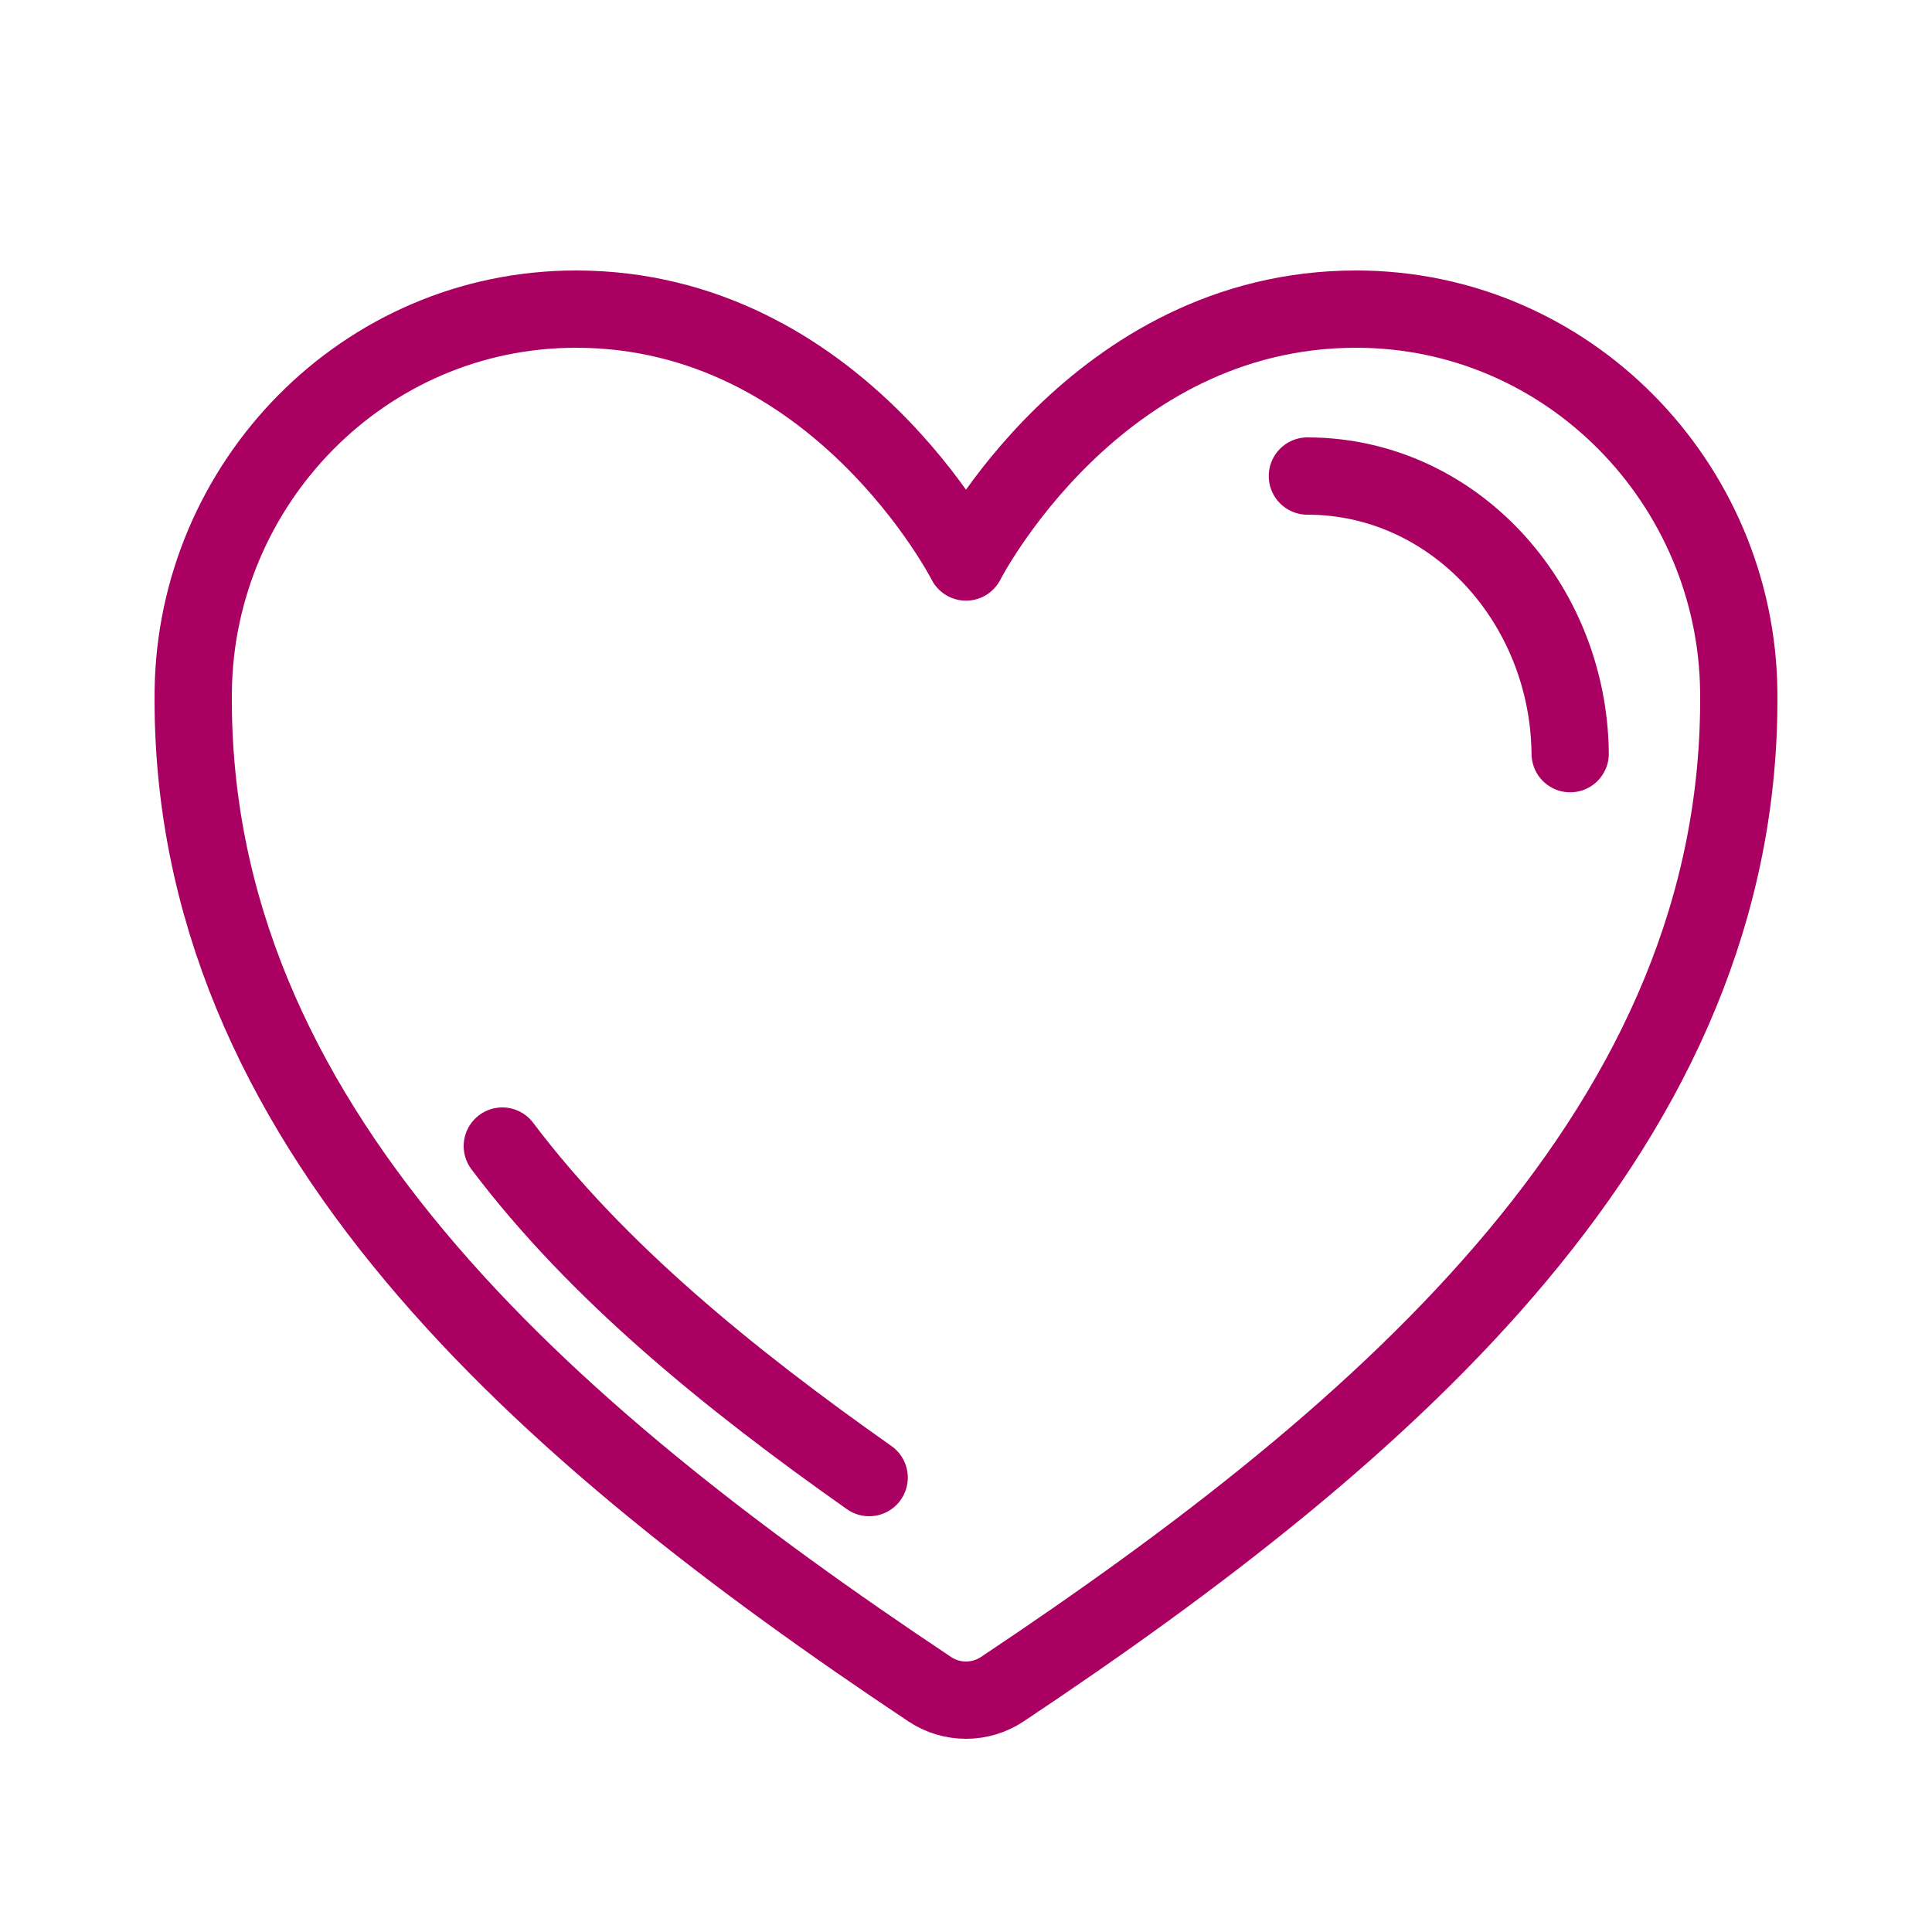
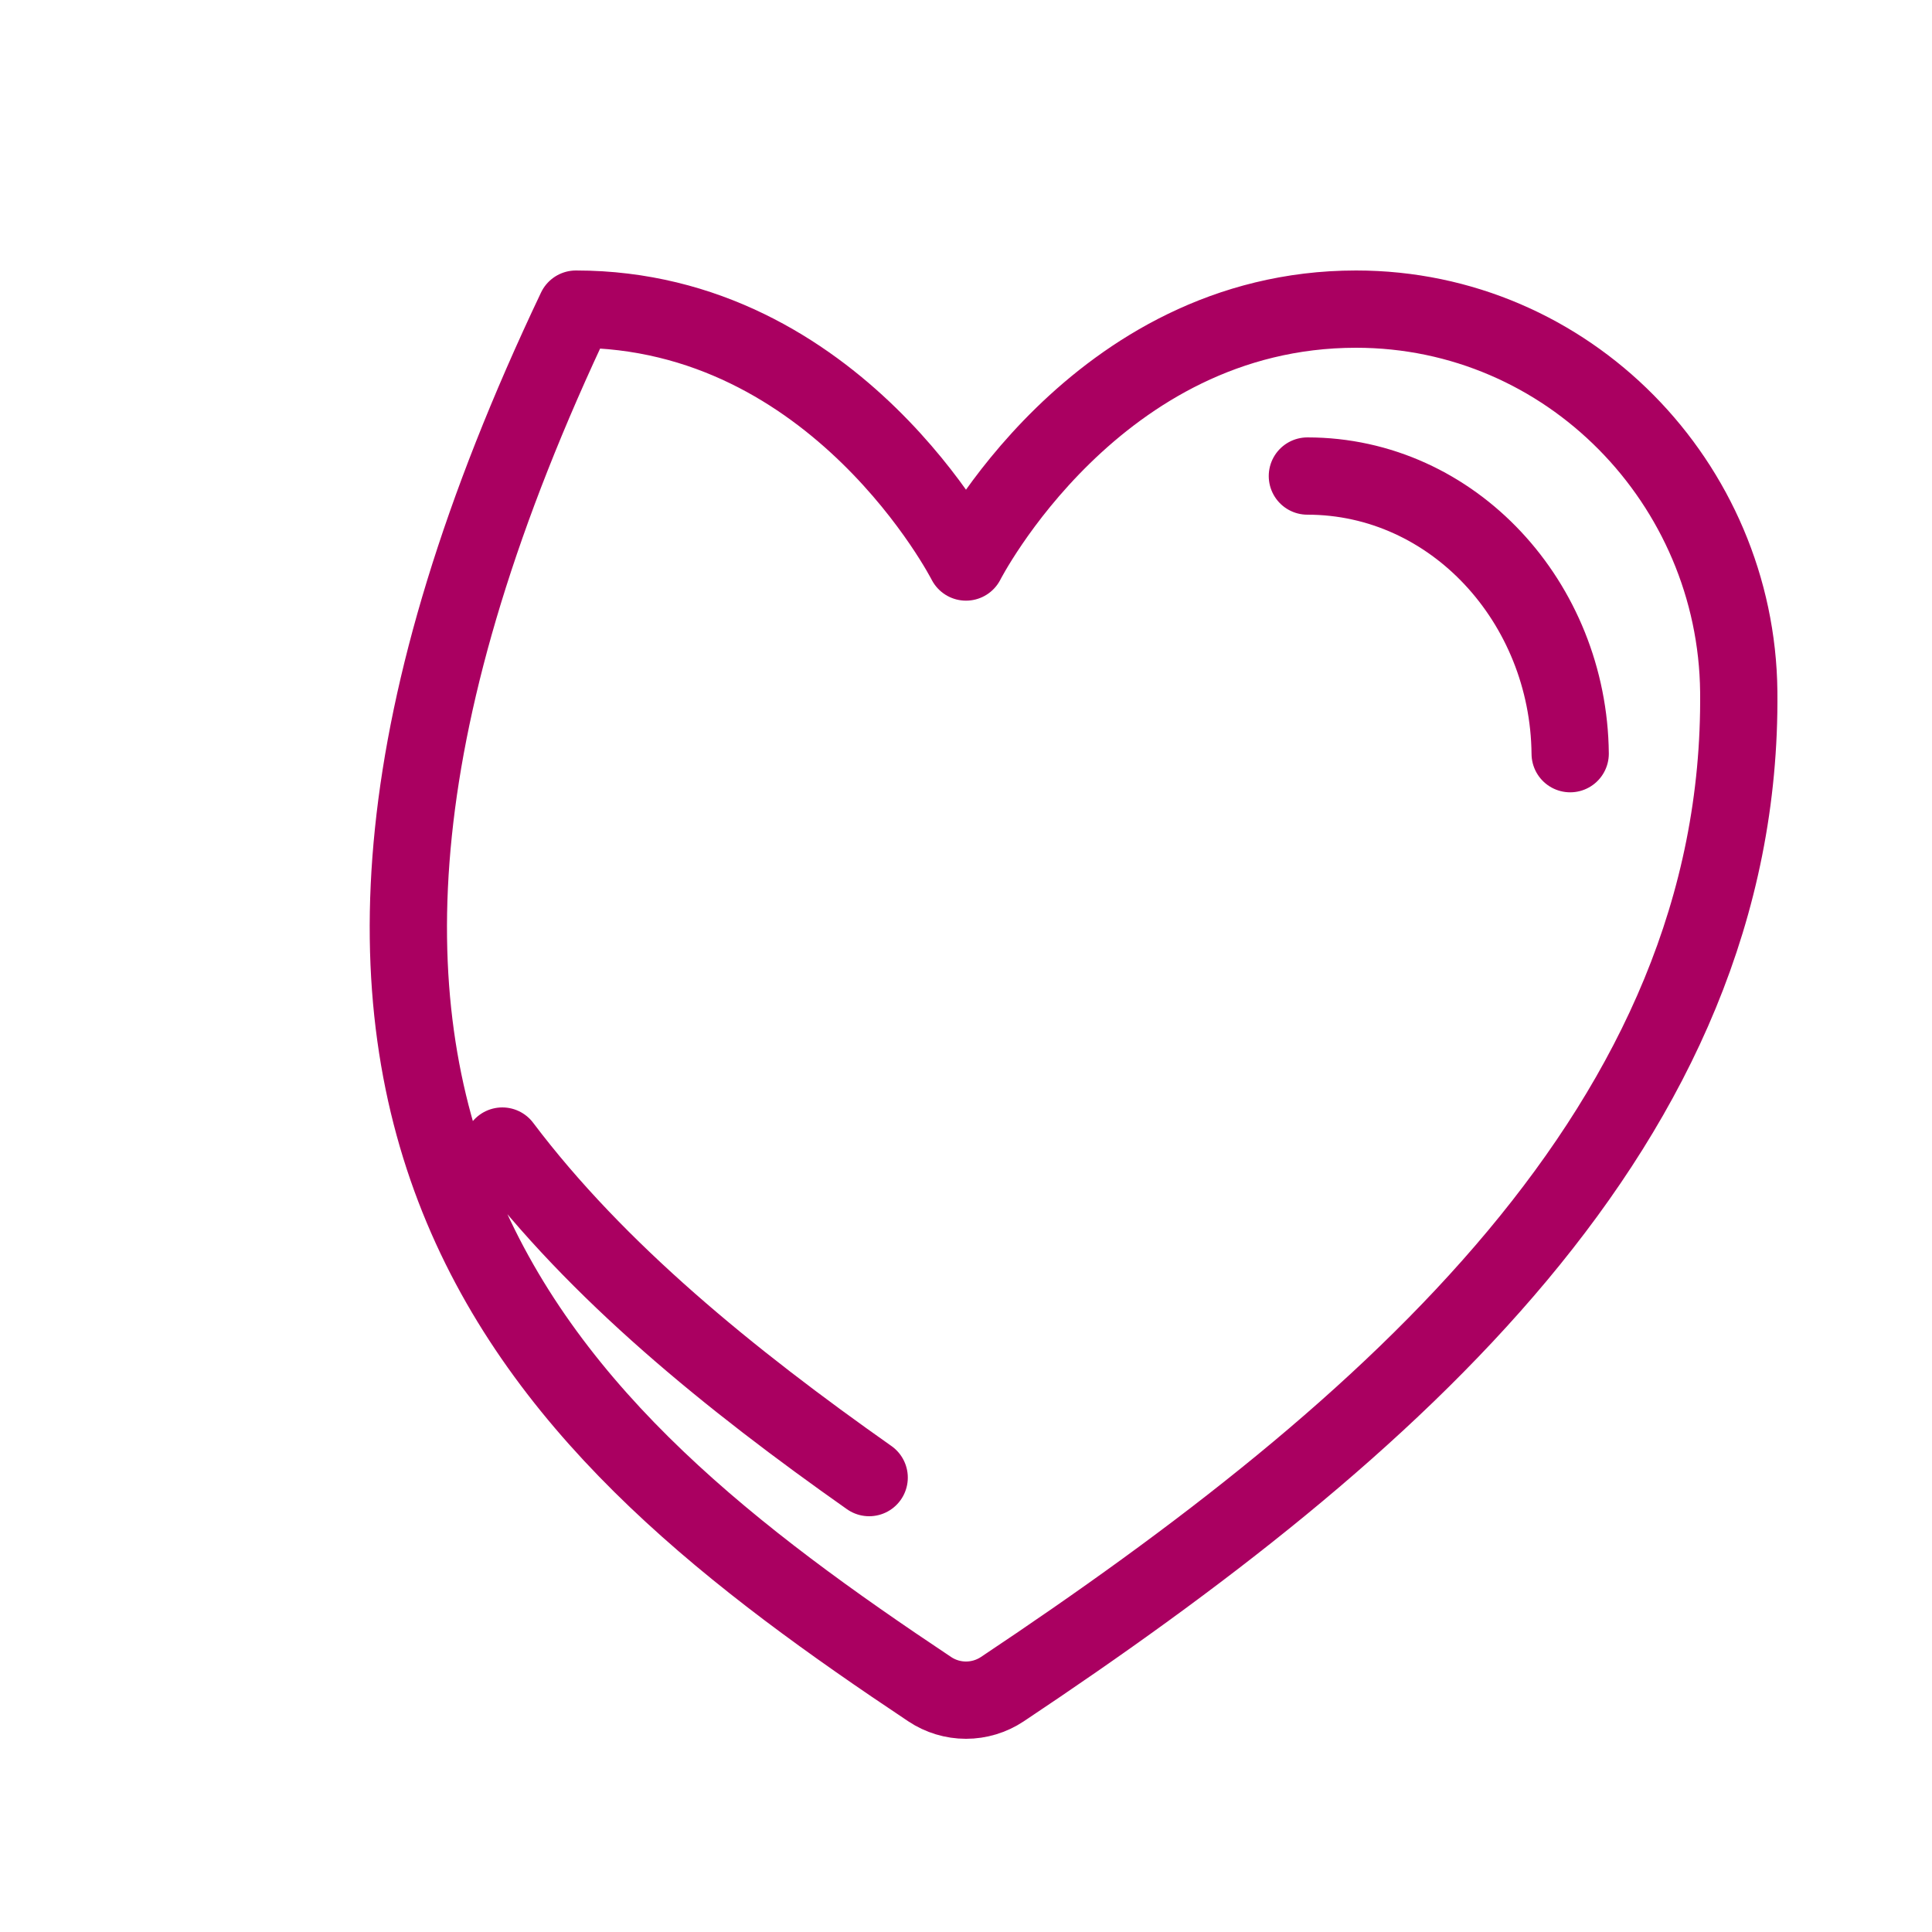
<svg xmlns="http://www.w3.org/2000/svg" width="50" height="50" viewBox="0 0 50 50" fill="none">
-   <path d="M40.636 19.505C40.598 15.596 37.609 12.32 33.835 12.32M22.494 38.24C18.889 35.701 15.448 32.909 13 29.66M35.095 8C28.333 8 25 14.545 25 14.545C25 14.545 21.667 8 14.905 8C9.409 8 5.057 12.514 5.001 17.901C4.886 29.082 14.035 37.034 24.063 43.717C24.339 43.901 24.666 44 25 44C25.334 44 25.661 43.901 25.938 43.717C35.964 37.034 45.112 29.082 44.999 17.901C44.943 12.514 40.591 8 35.095 8Z" stroke="#AA0061" stroke-width="2" stroke-linecap="round" stroke-linejoin="round" />
+   <path d="M40.636 19.505C40.598 15.596 37.609 12.32 33.835 12.32M22.494 38.24C18.889 35.701 15.448 32.909 13 29.66M35.095 8C28.333 8 25 14.545 25 14.545C25 14.545 21.667 8 14.905 8C4.886 29.082 14.035 37.034 24.063 43.717C24.339 43.901 24.666 44 25 44C25.334 44 25.661 43.901 25.938 43.717C35.964 37.034 45.112 29.082 44.999 17.901C44.943 12.514 40.591 8 35.095 8Z" stroke="#AA0061" stroke-width="2" stroke-linecap="round" stroke-linejoin="round" />
</svg>